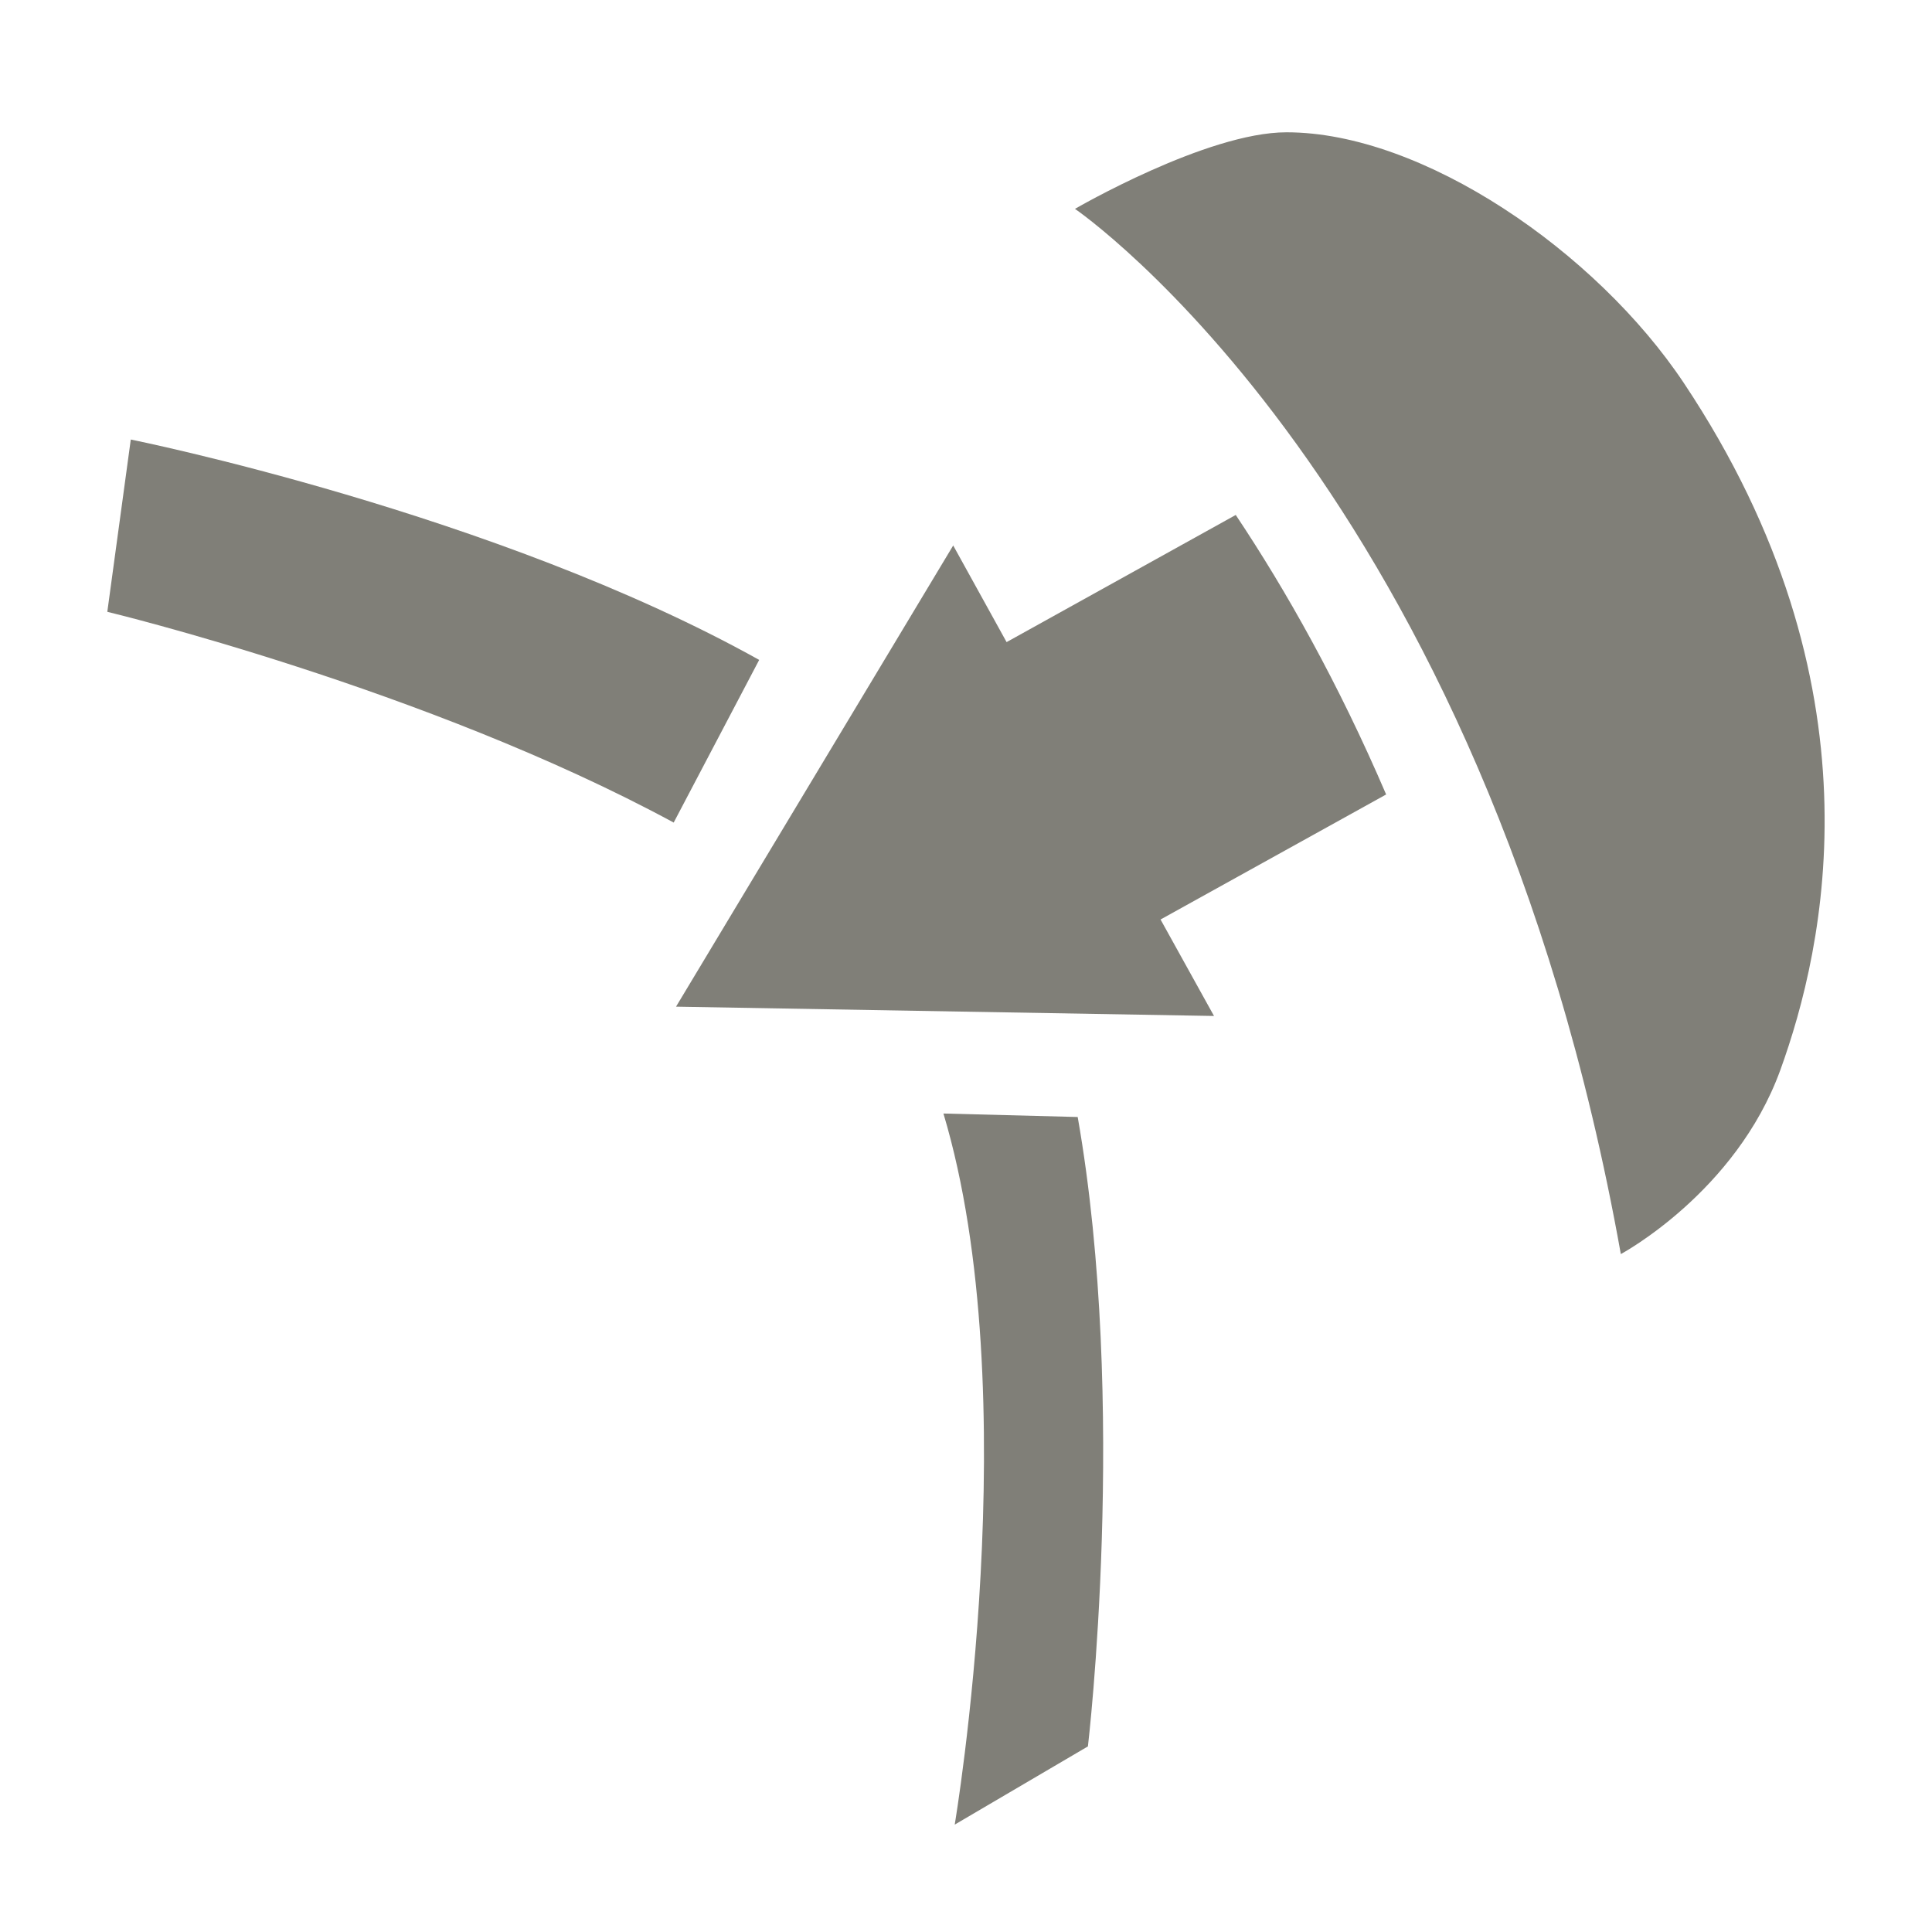
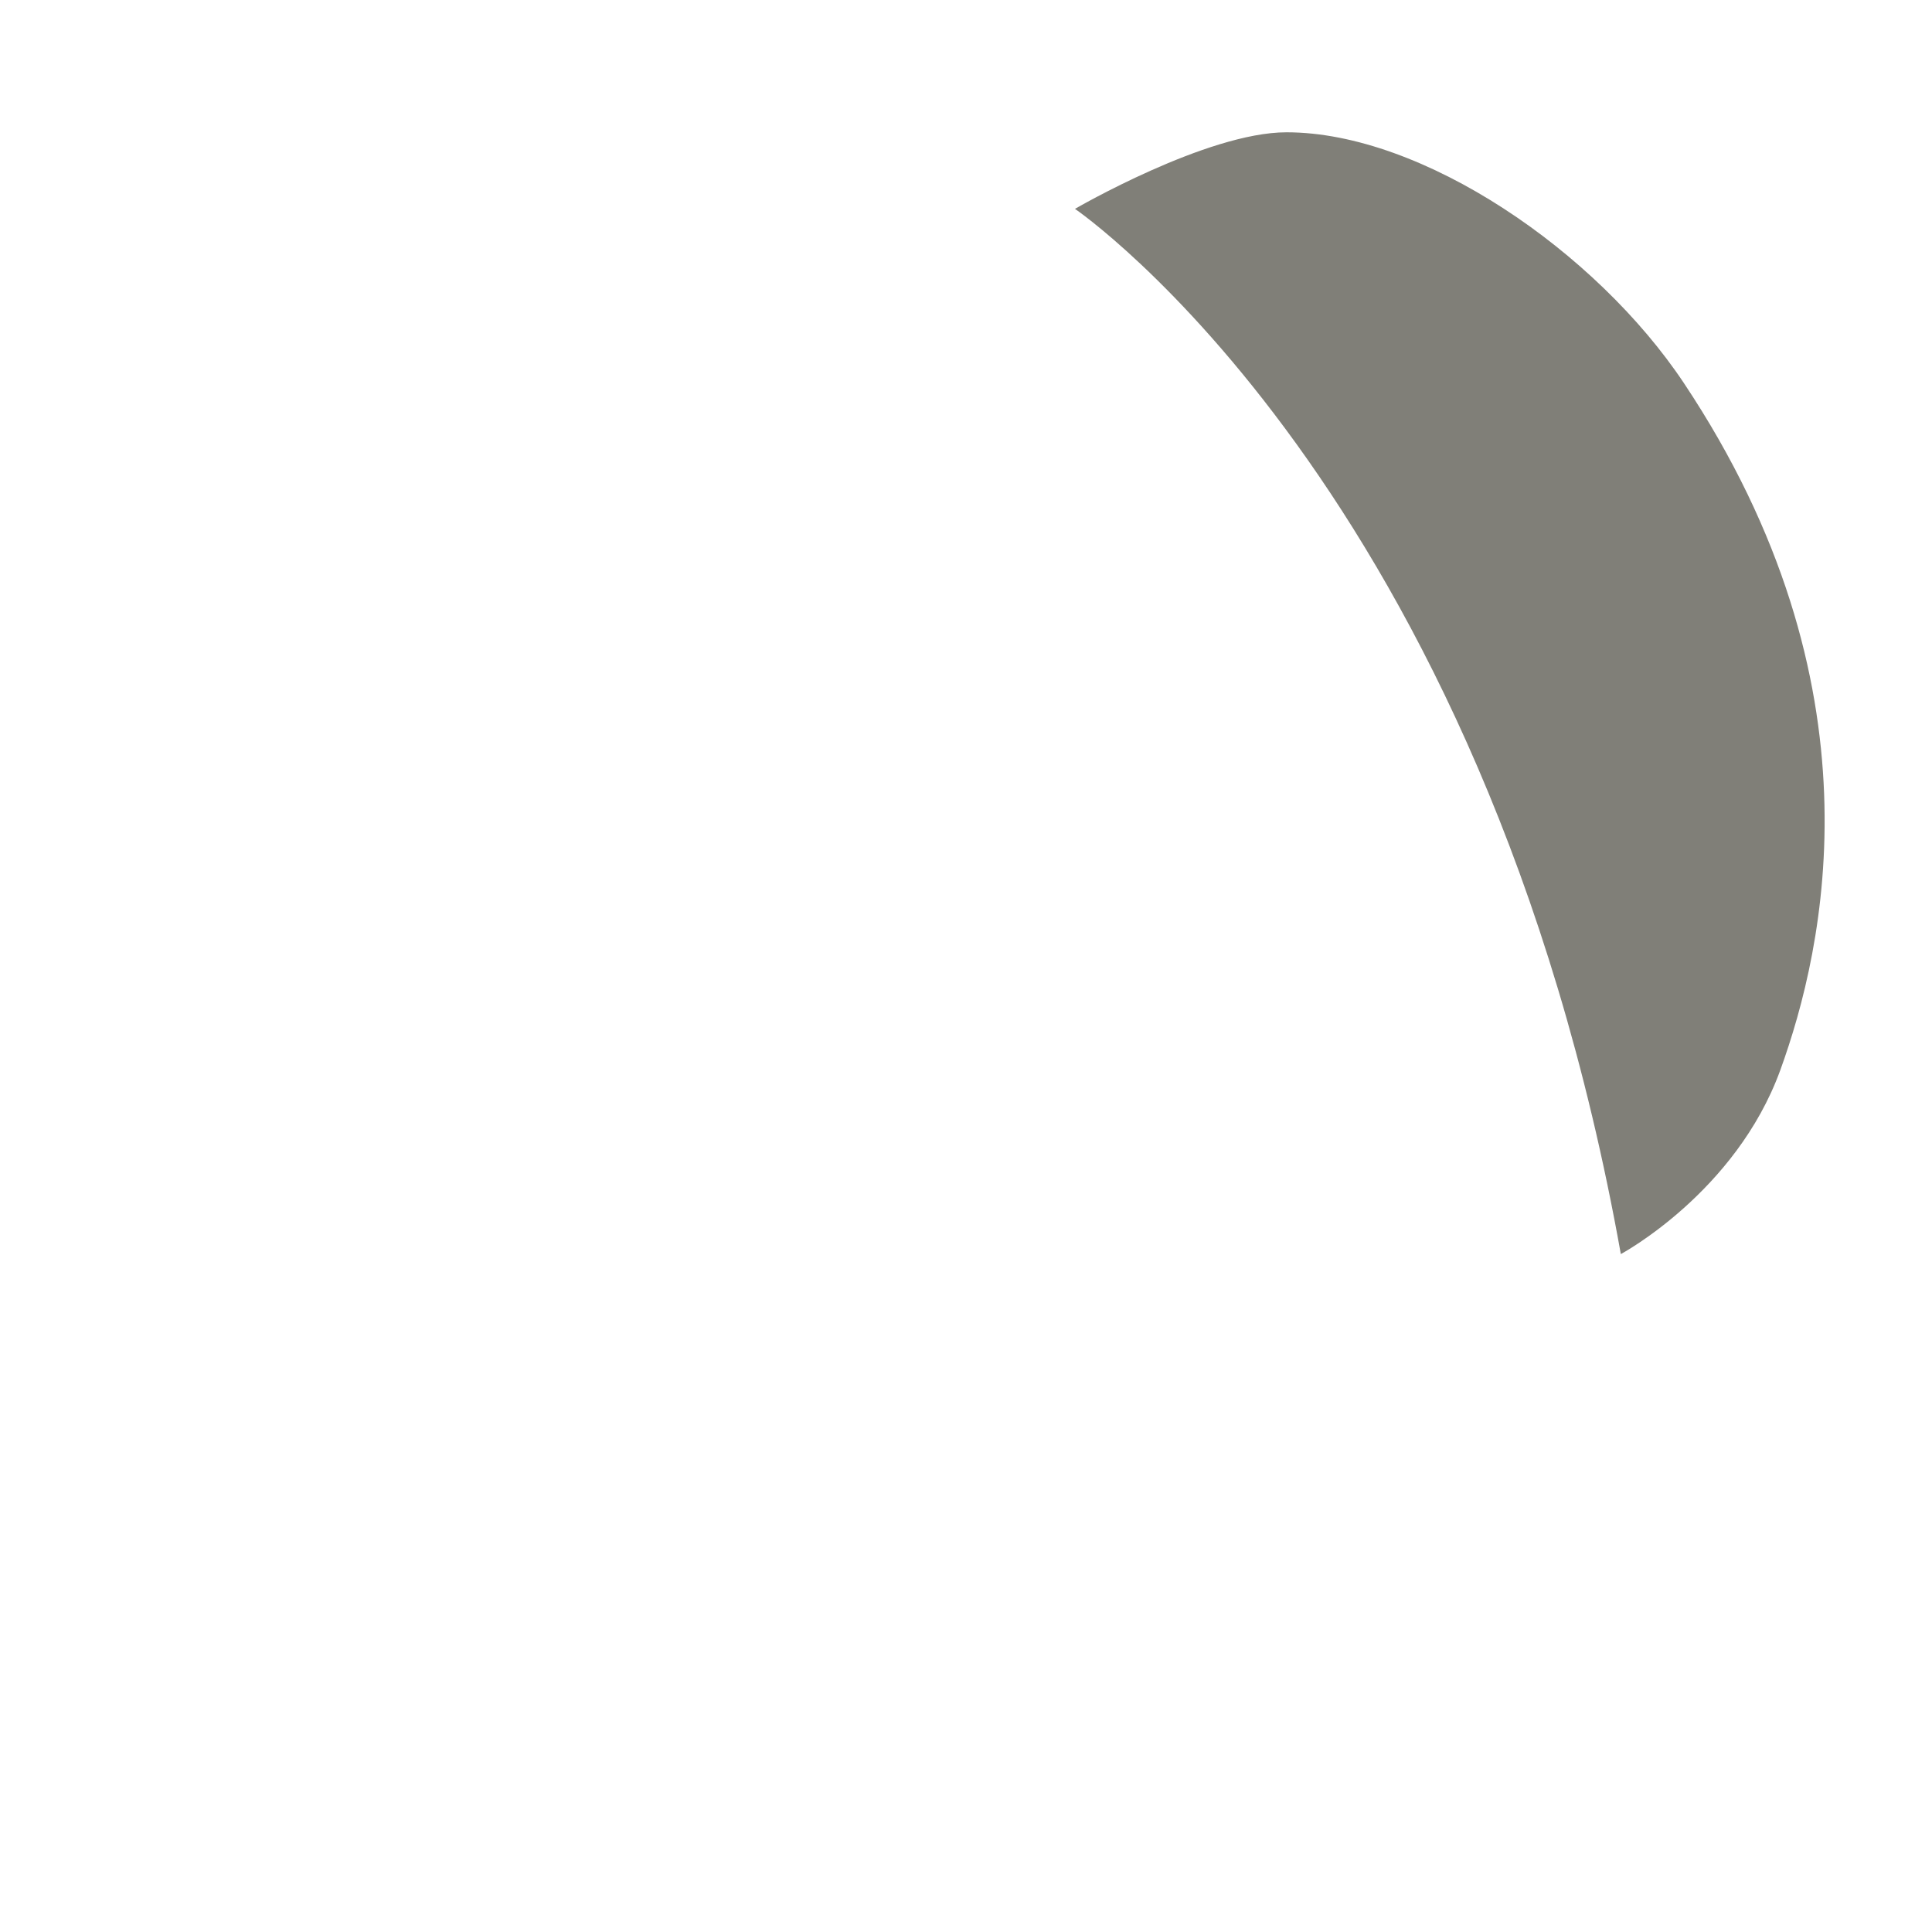
<svg xmlns="http://www.w3.org/2000/svg" version="1.1" id="Ebene_1" x="0px" y="0px" width="25.512px" height="25.512px" viewBox="0 0 25.512 25.512" enable-background="new 0 0 25.512 25.512" xml:space="preserve">
  <g>
    <path fill="#807f78" d="M14.195,2.758c0,0,5.397,3.679,7.208,13.802c0,0,1.516-0.811,2.105-2.427c0.587-1.619,1.382-5.09-1.272-9.074   c-1.159-1.74-3.452-3.312-5.247-3.312C15.936,1.746,14.195,2.758,14.195,2.758L14.195,2.758z" />
-     <path fill="#807f78" d="M13.292,8.479l3.026-1.679c0.668,1.001,1.355,2.221,1.986,3.691l-2.979,1.651l0.706,1.274l-7.104-0.123l3.66-6.09   L13.292,8.479L13.292,8.479z" />
-     <path fill="#807f78" fill-rule="evenodd" clip-rule="evenodd" d="M8.896,10.862C5.626,9.091,1.417,8.079,1.417,8.079l0.31-2.275   c0,0,4.815,0.968,8.298,2.91L8.896,10.862L8.896,10.862z M14.366,23.061l-1.759,1.033c0,0,0.962-5.685-0.149-9.39l1.773,0.046   C14.899,18.554,14.366,23.061,14.366,23.061L14.366,23.061z" />
  </g>
</svg>